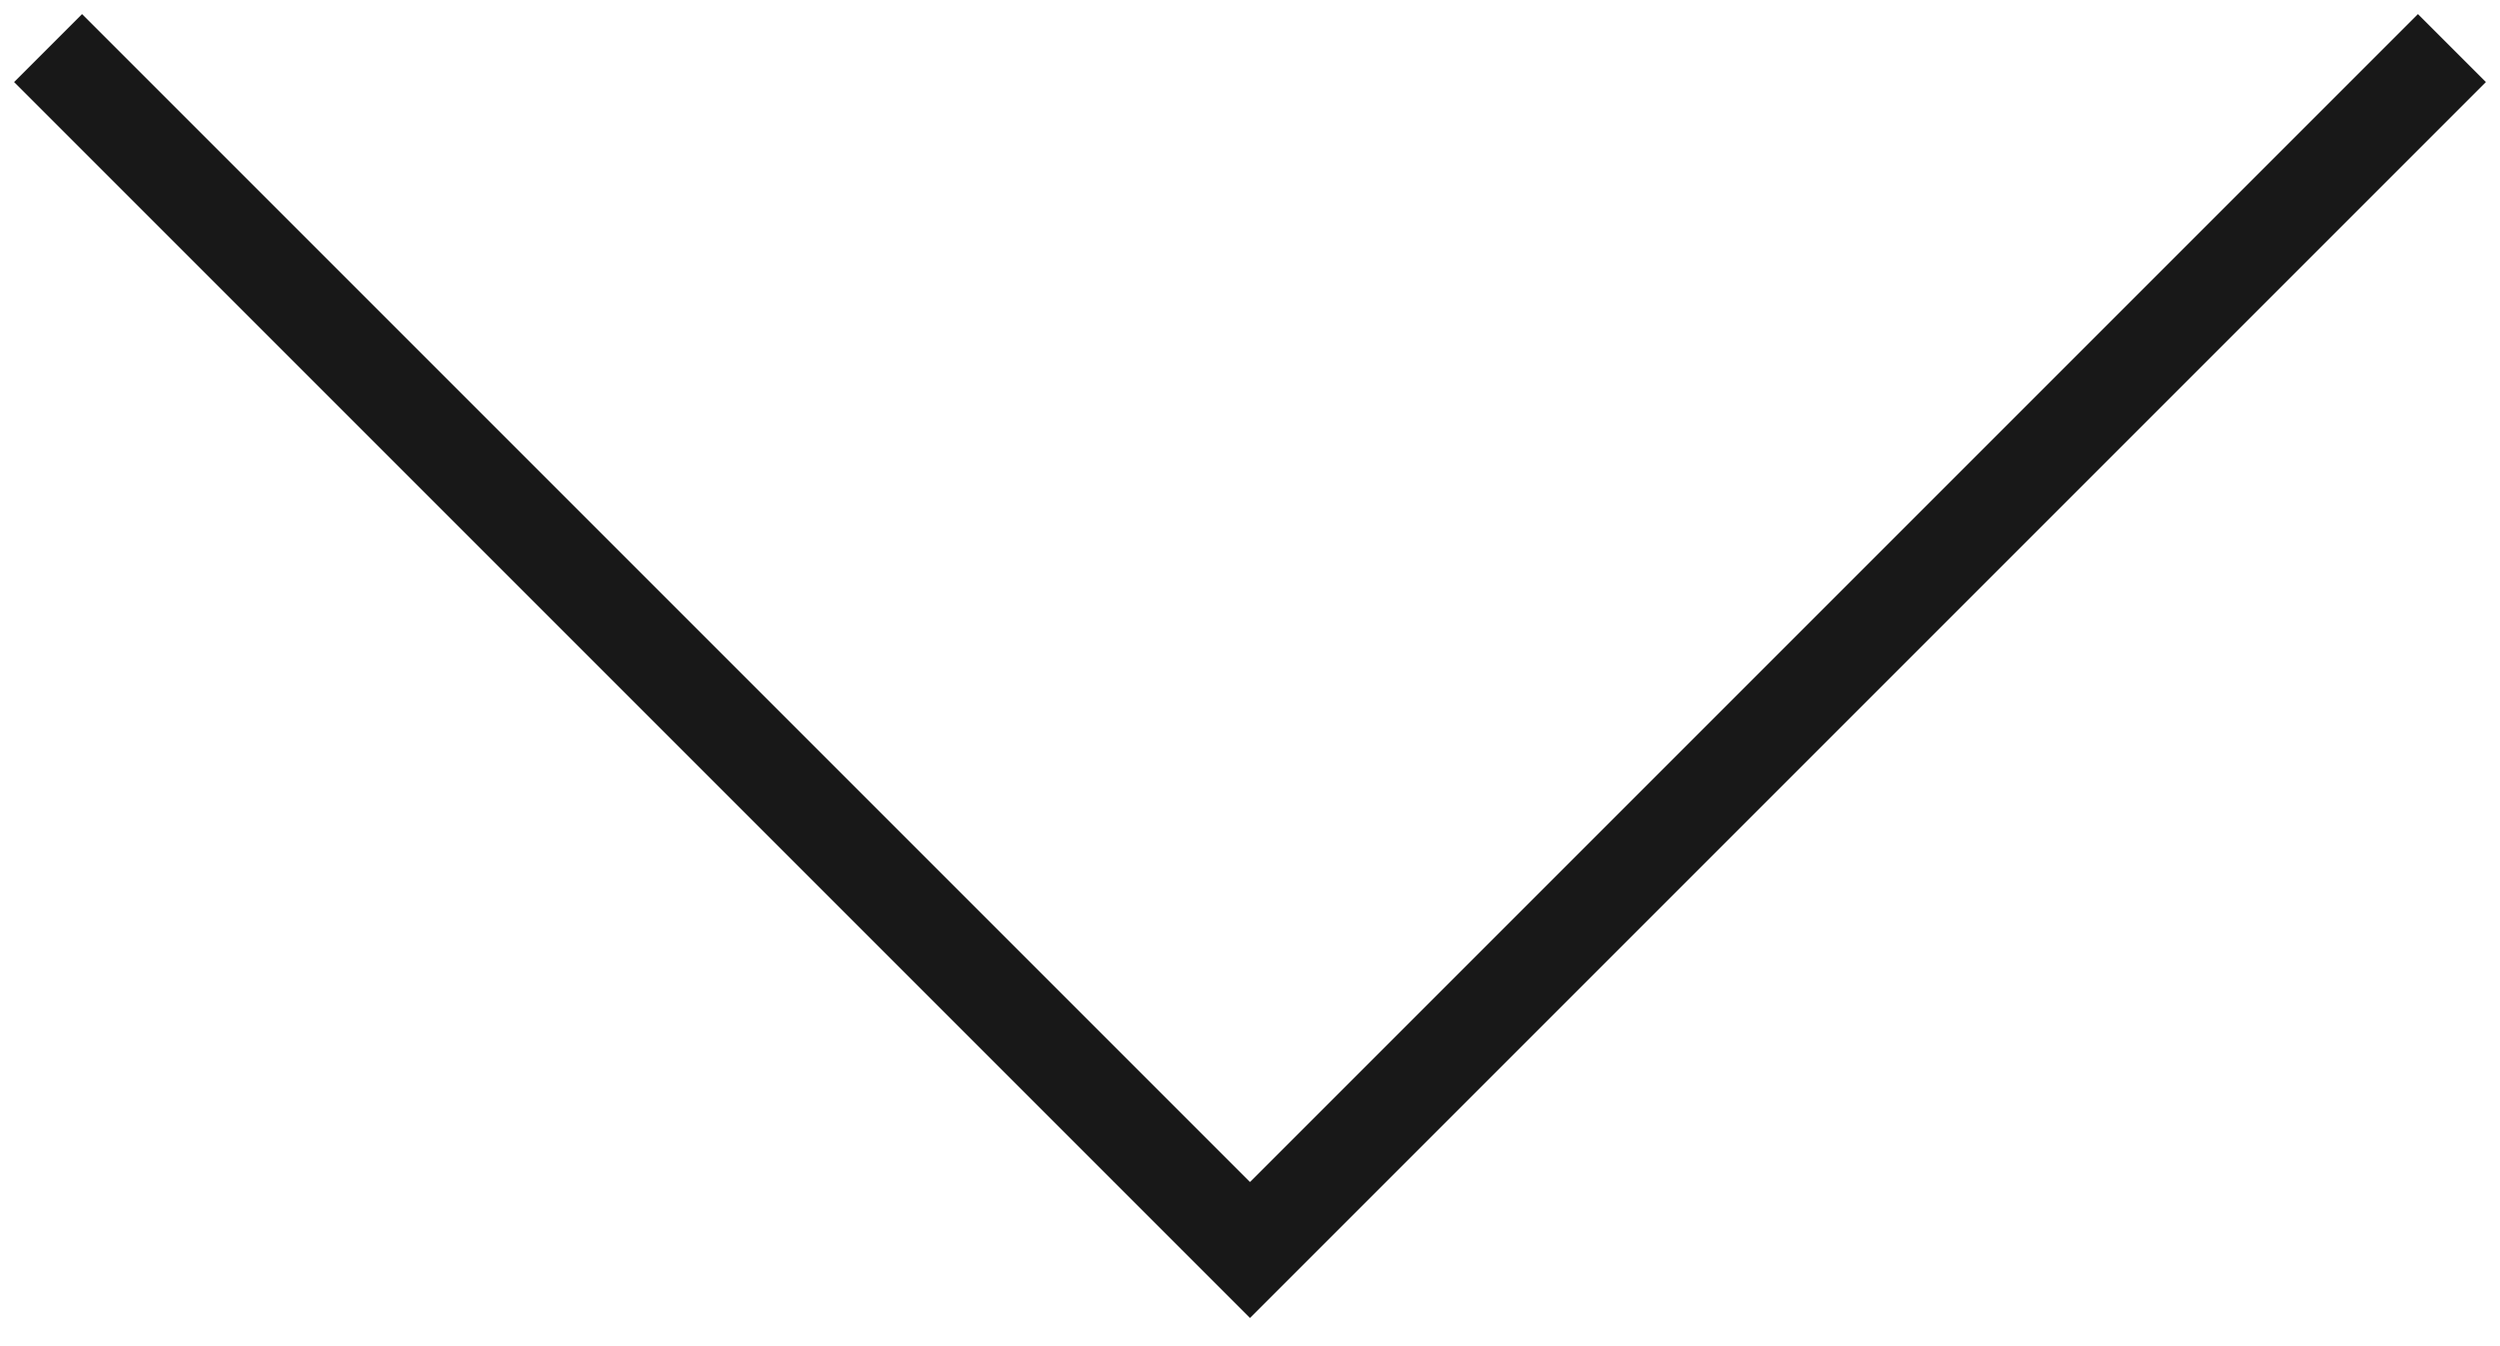
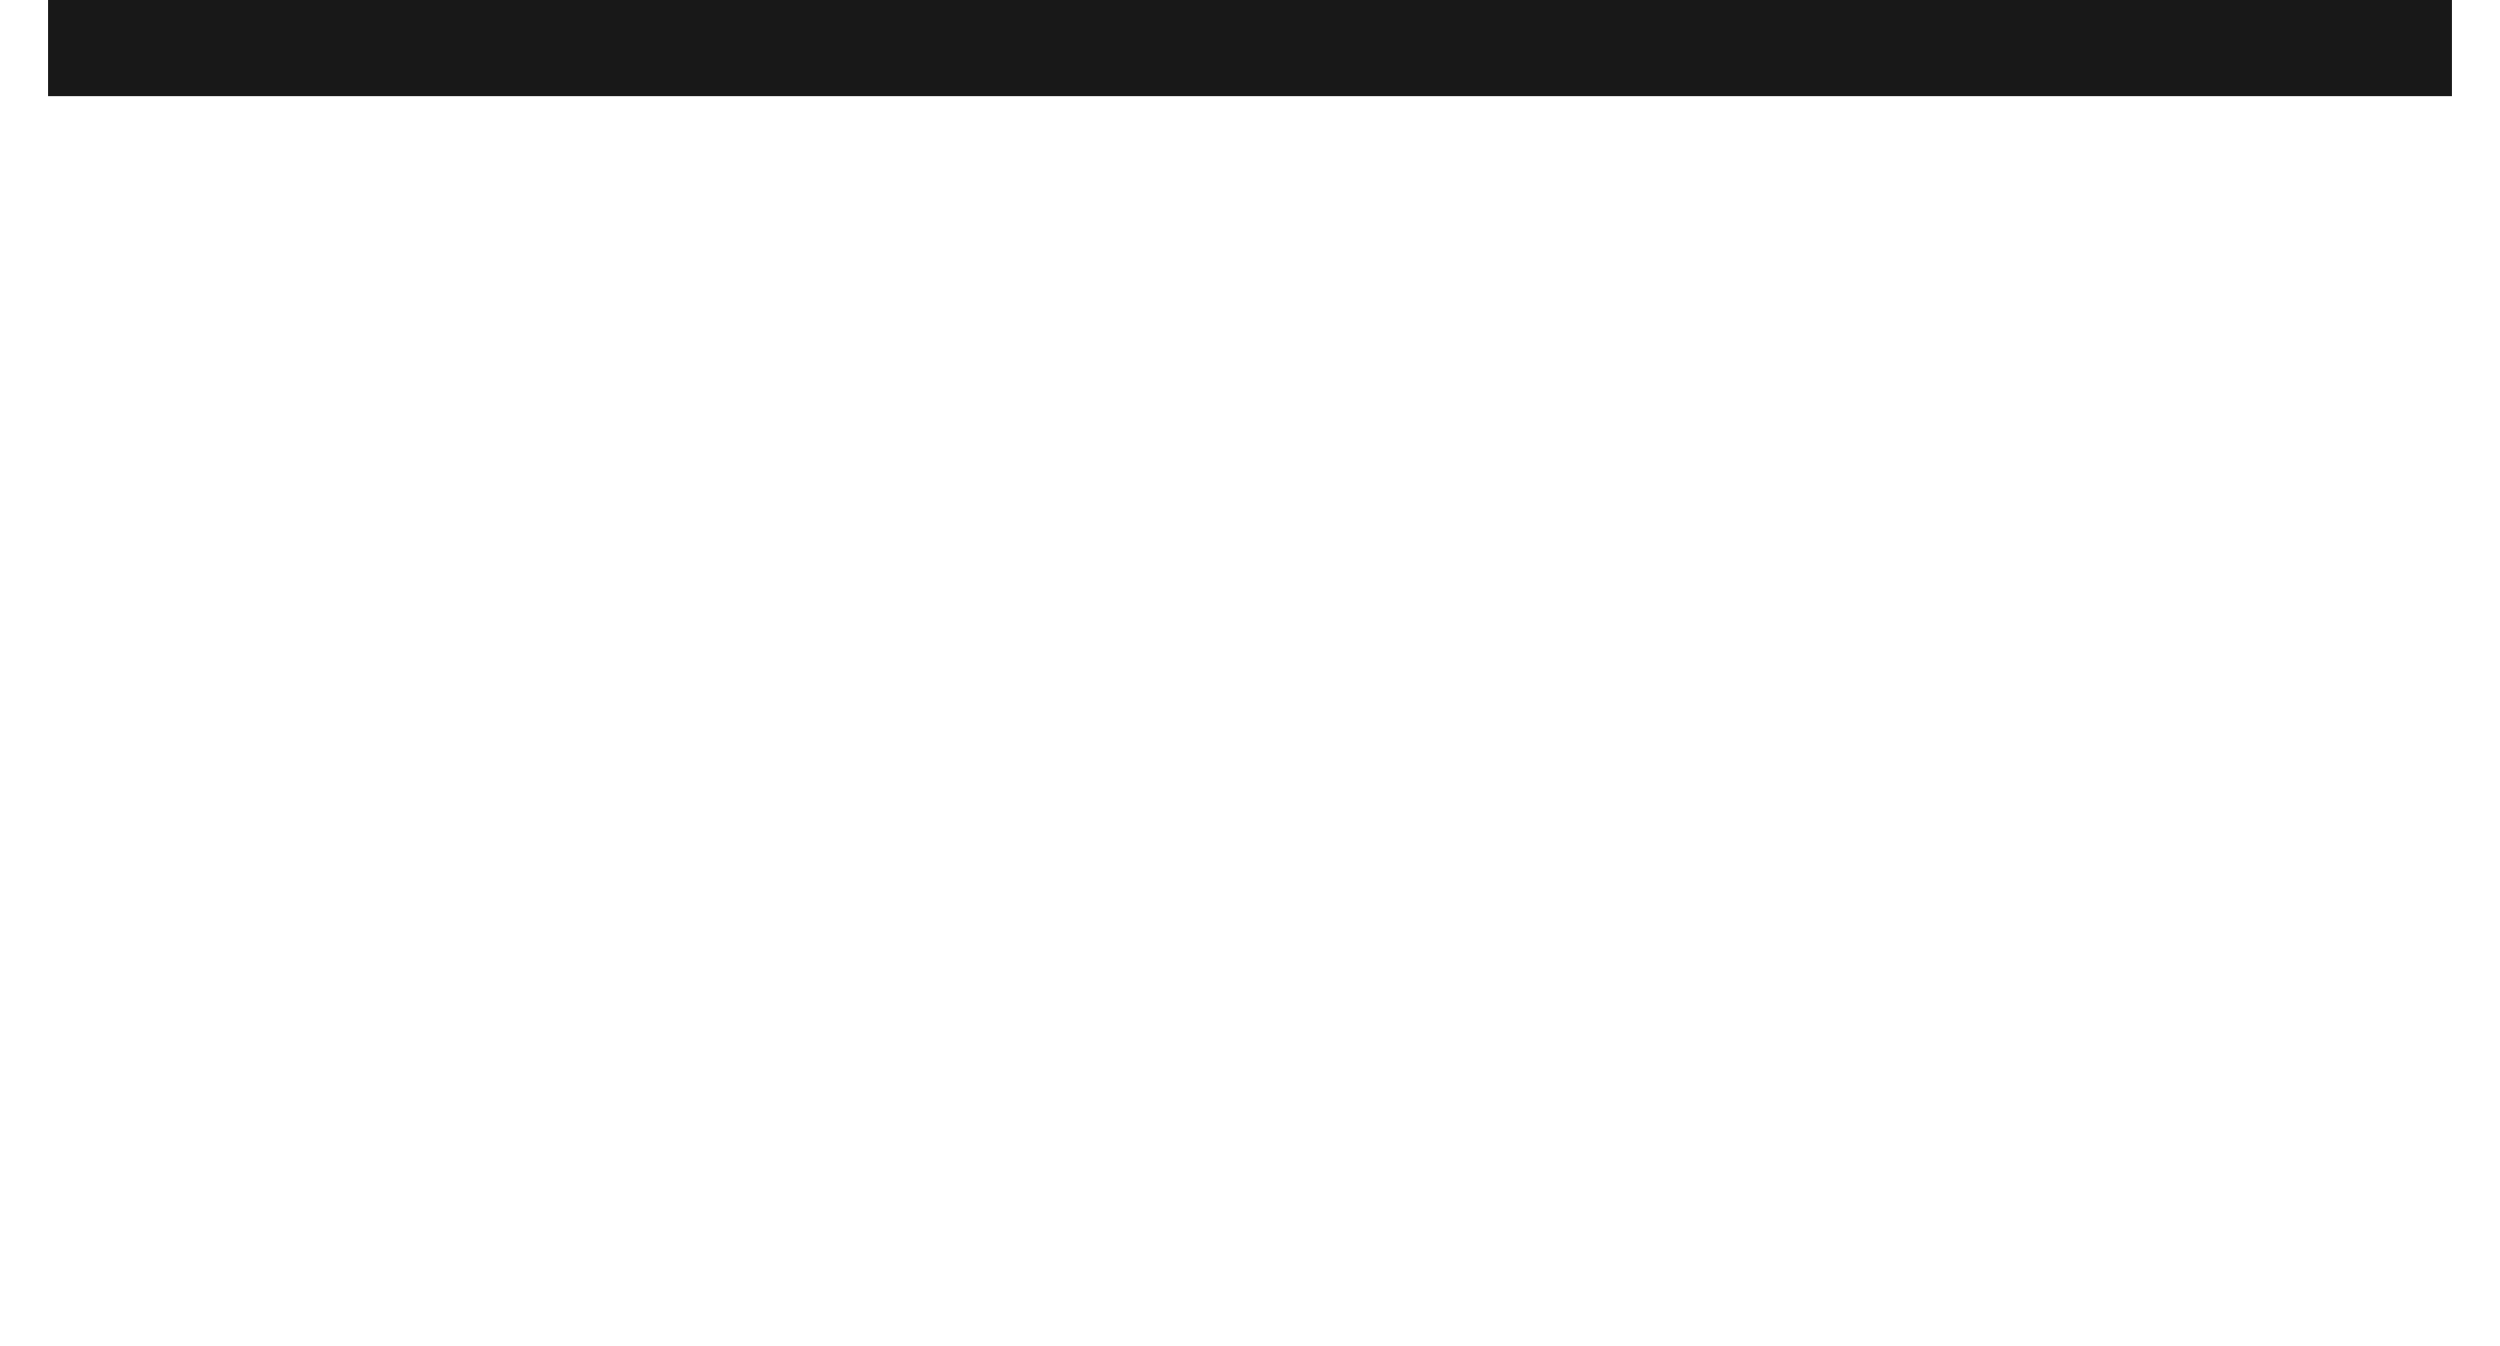
<svg xmlns="http://www.w3.org/2000/svg" width="52" height="28" viewBox="0 0 52 28" fill="none">
-   <path d="M1 1L26 26L51 1" stroke="#181818" stroke-width="2" />
+   <path d="M1 1L51 1" stroke="#181818" stroke-width="2" />
</svg>